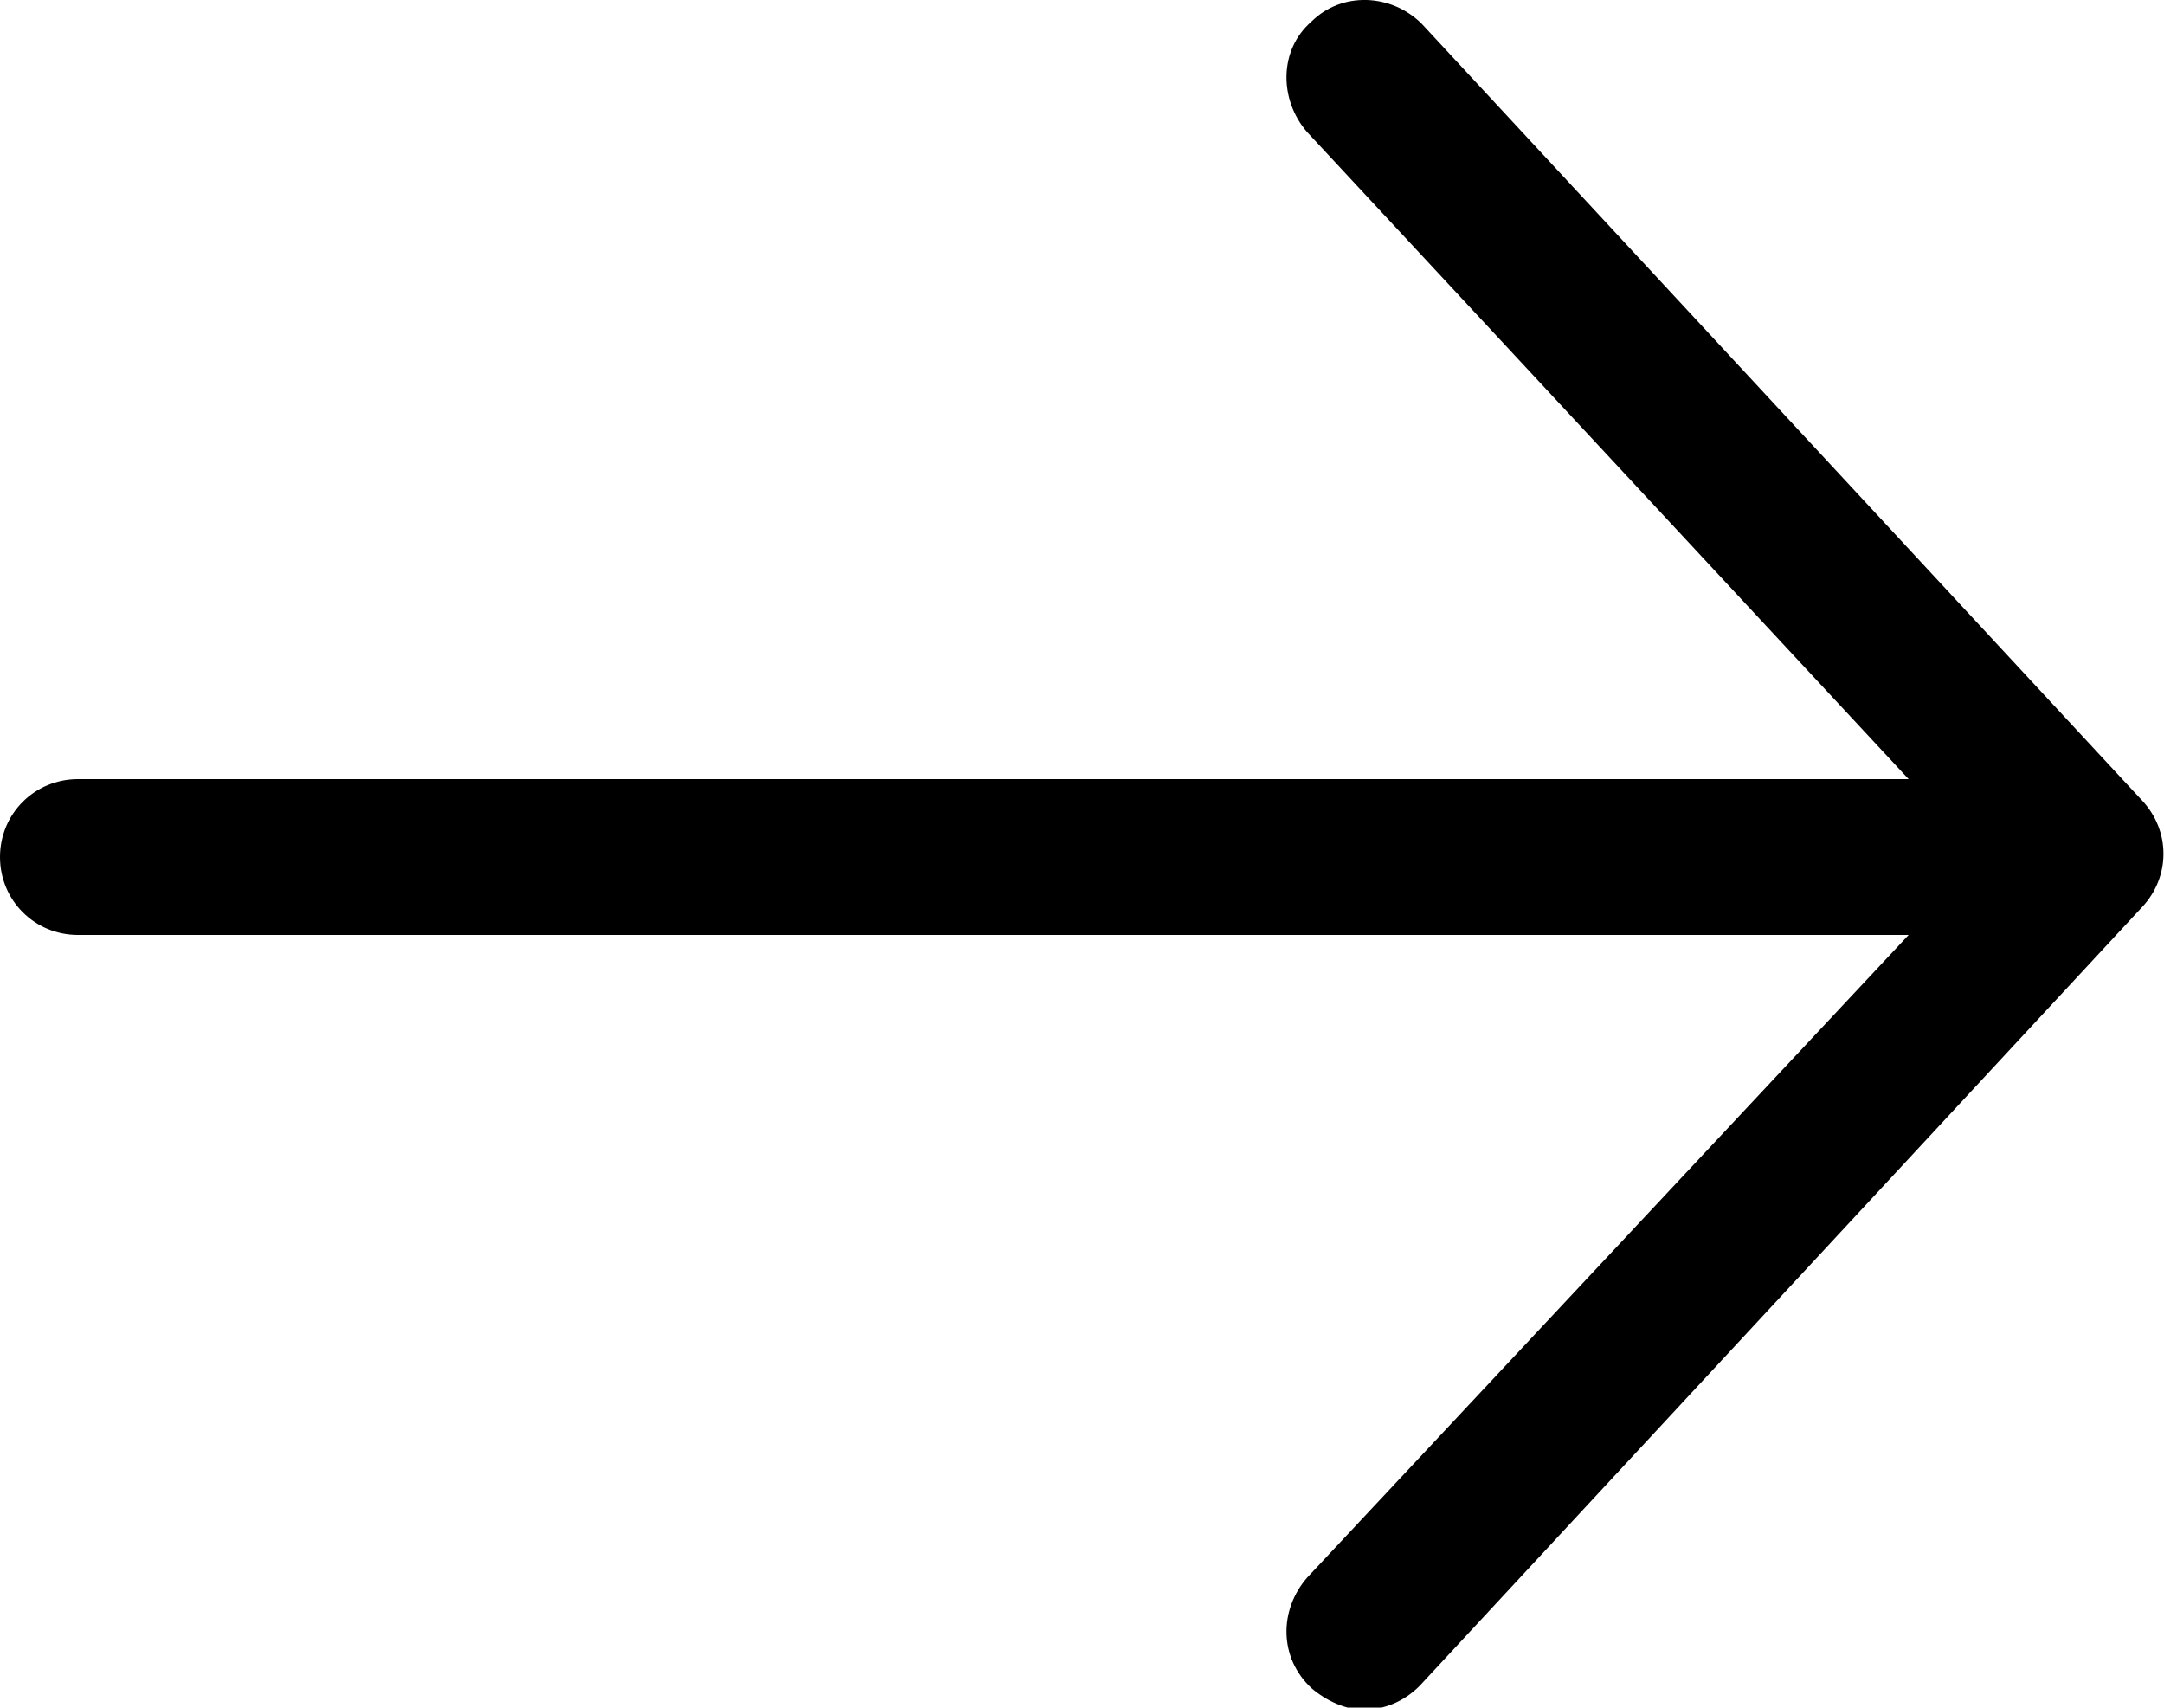
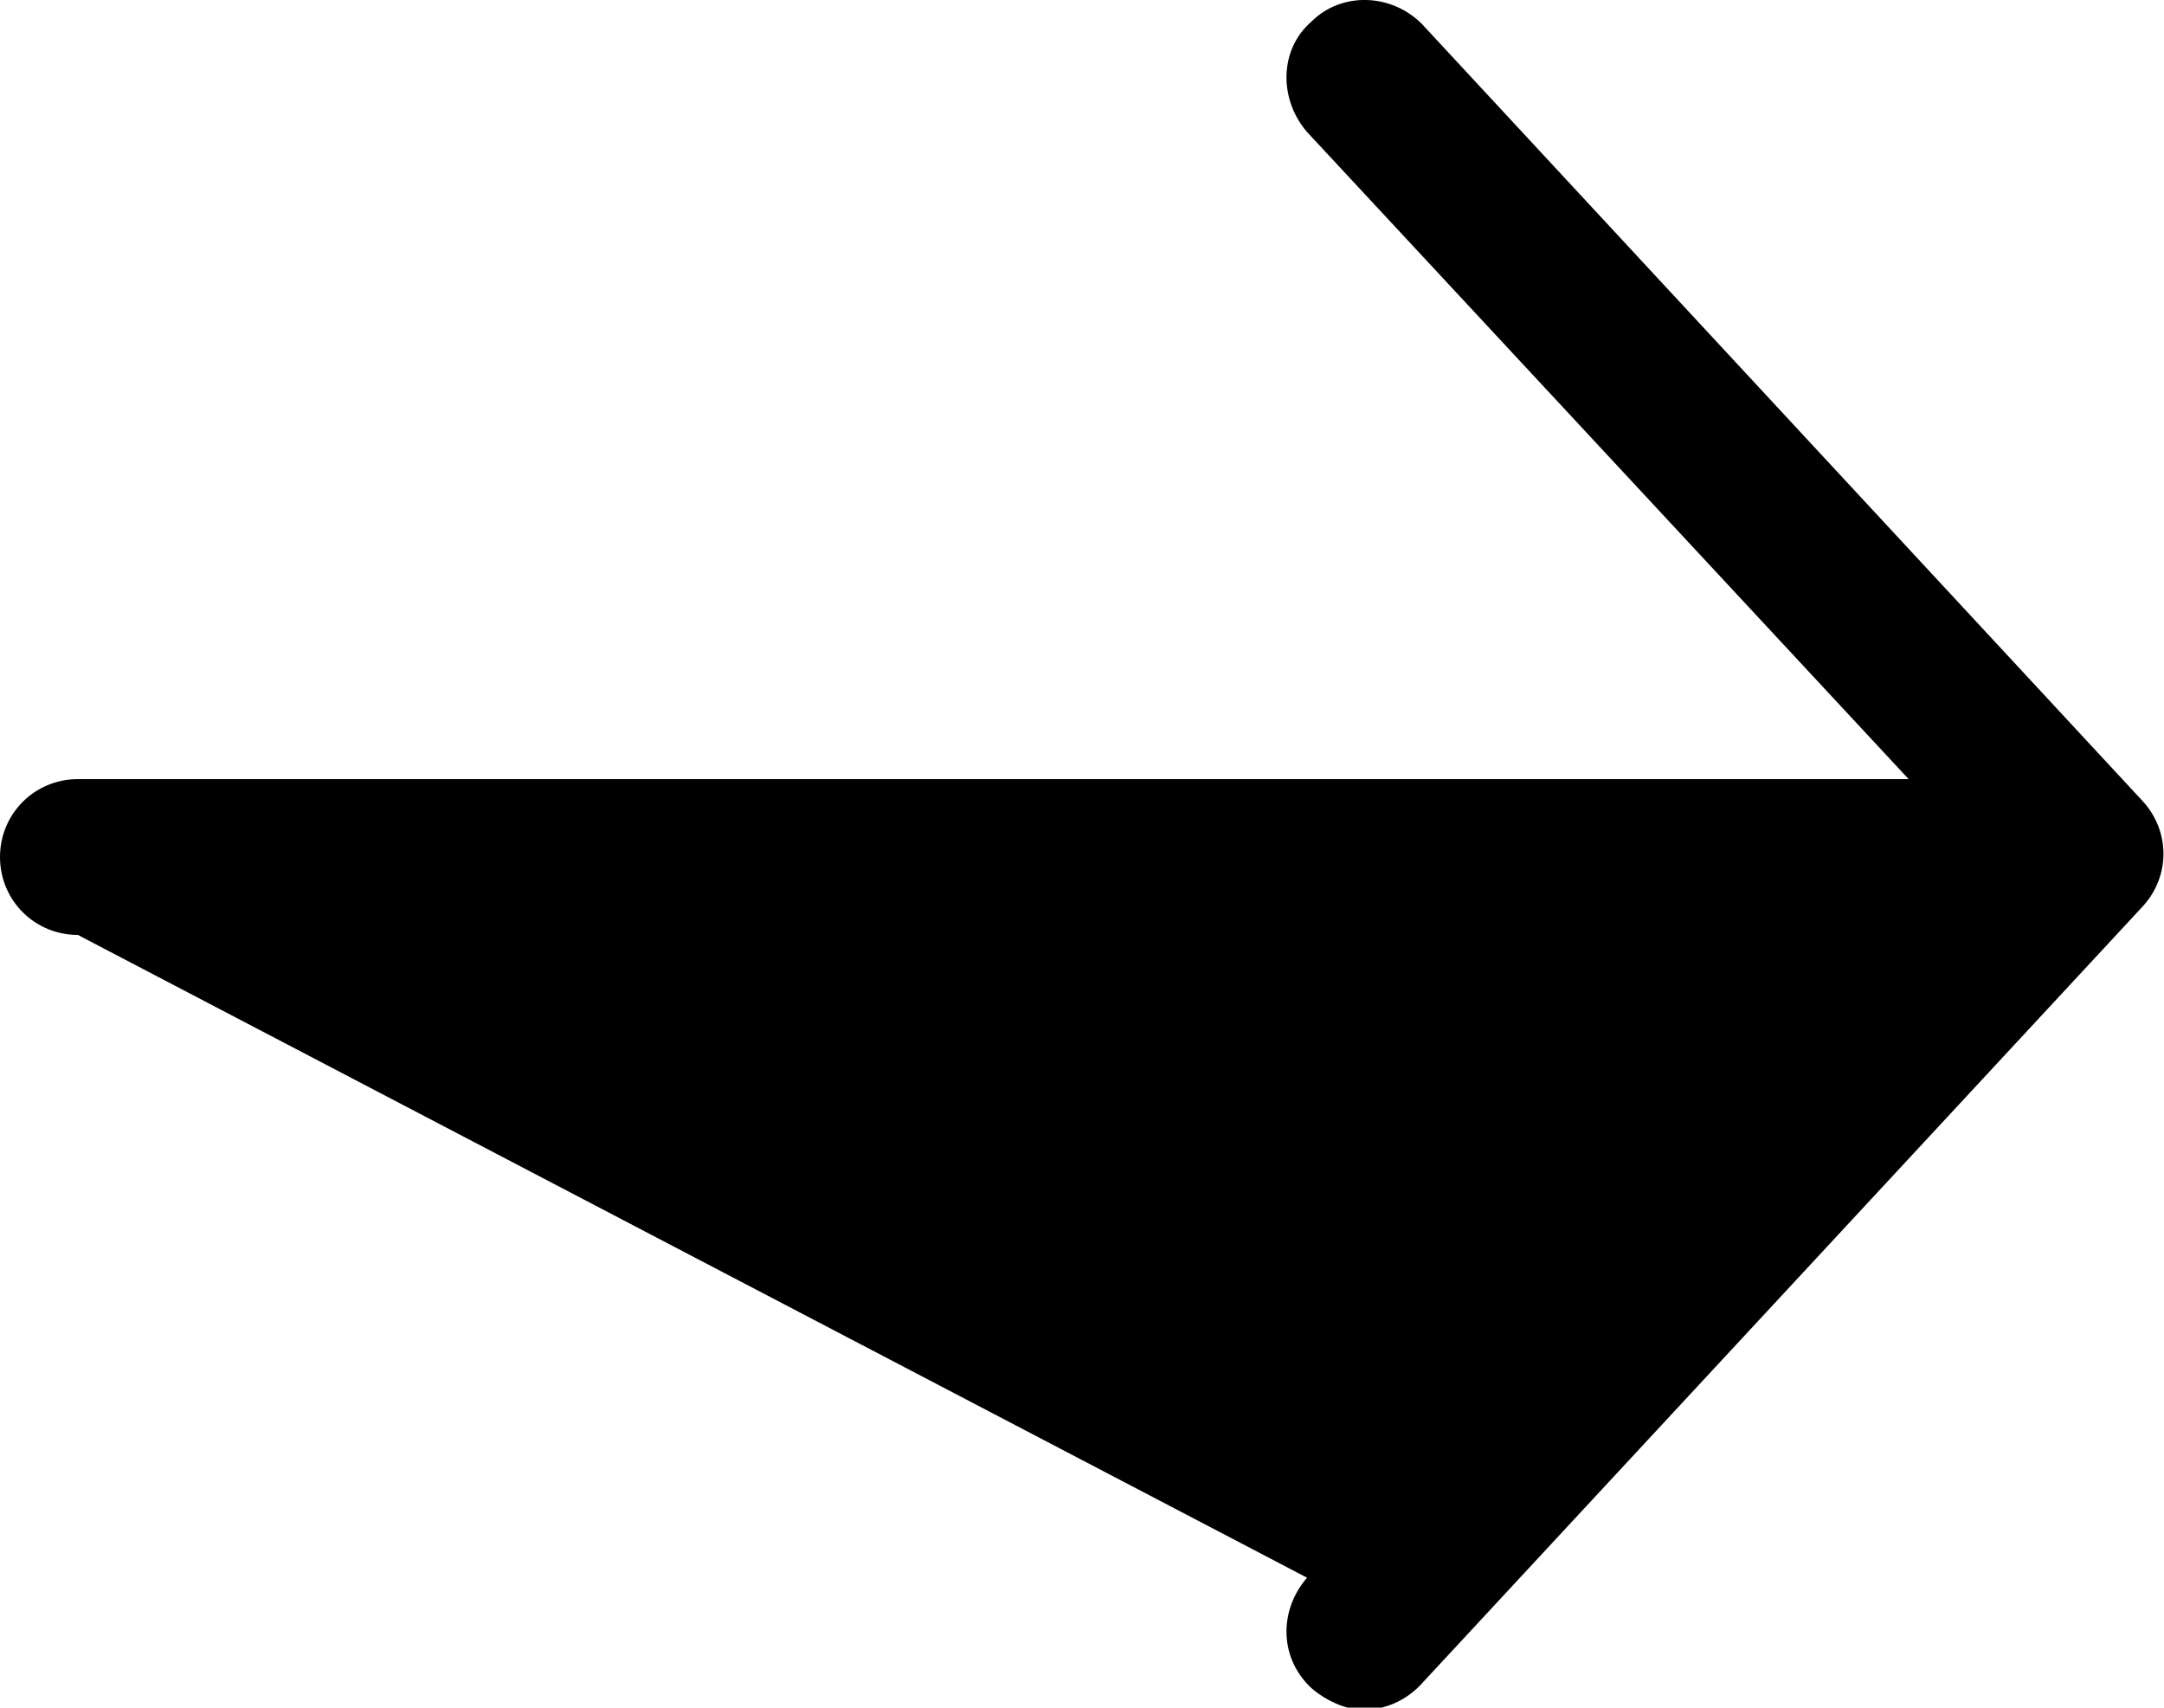
<svg xmlns="http://www.w3.org/2000/svg" viewBox="0 0 100 78.9" style="enable-background:new 0 0 100 78.9" xml:space="preserve">
-   <path d="M99 37 65.7 1.1C64.3-.3 62-.4 60.6 1c-1.5 1.3-1.5 3.6-.2 5.1L88.2 36H3.6c-2 0-3.6 1.6-3.6 3.6s1.6 3.6 3.6 3.6h84.6L60.4 72.9c-1.3 1.5-1.3 3.7.2 5.1.7.6 1.6 1 2.4 1 1 0 1.9-.4 2.6-1.1l33.4-36c1.3-1.4 1.3-3.5 0-4.9z" style="fill:#000000" />
+   <path d="M99 37 65.7 1.1C64.3-.3 62-.4 60.6 1c-1.5 1.3-1.5 3.6-.2 5.1L88.2 36H3.6c-2 0-3.6 1.6-3.6 3.6s1.6 3.6 3.6 3.6L60.4 72.9c-1.3 1.5-1.3 3.7.2 5.1.7.6 1.6 1 2.4 1 1 0 1.9-.4 2.6-1.1l33.4-36c1.3-1.4 1.3-3.5 0-4.9z" style="fill:#000000" />
</svg>